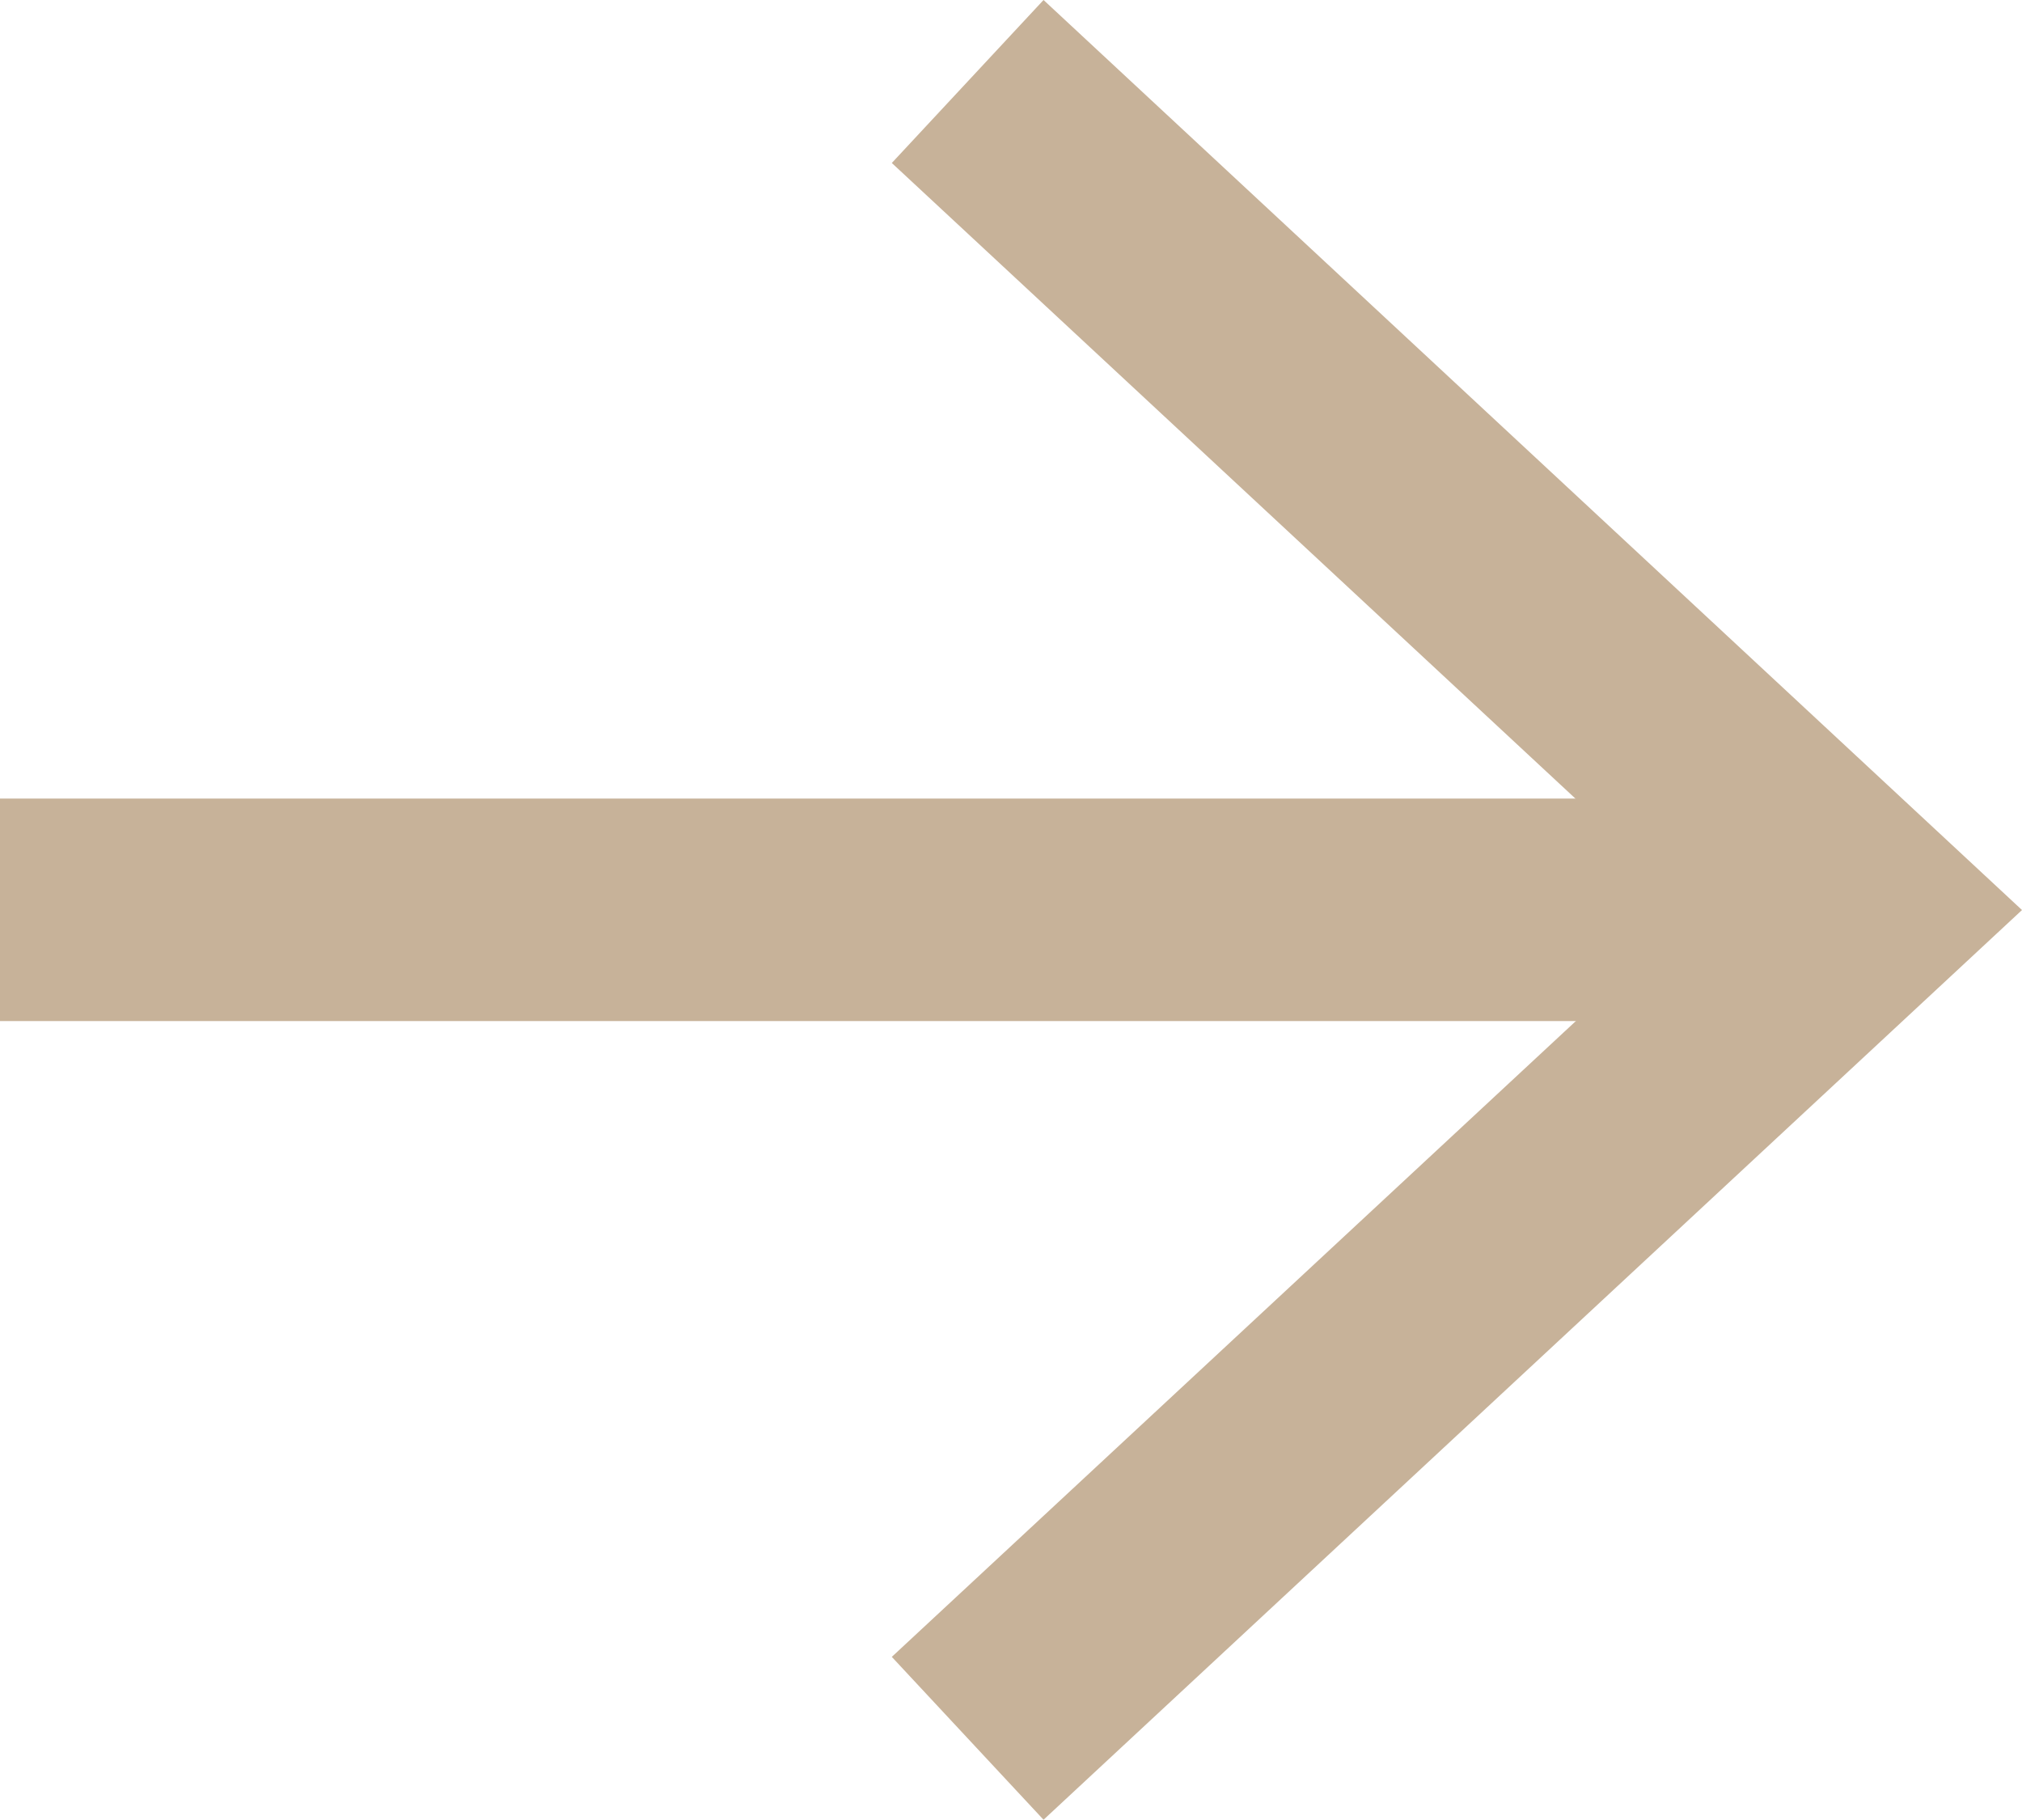
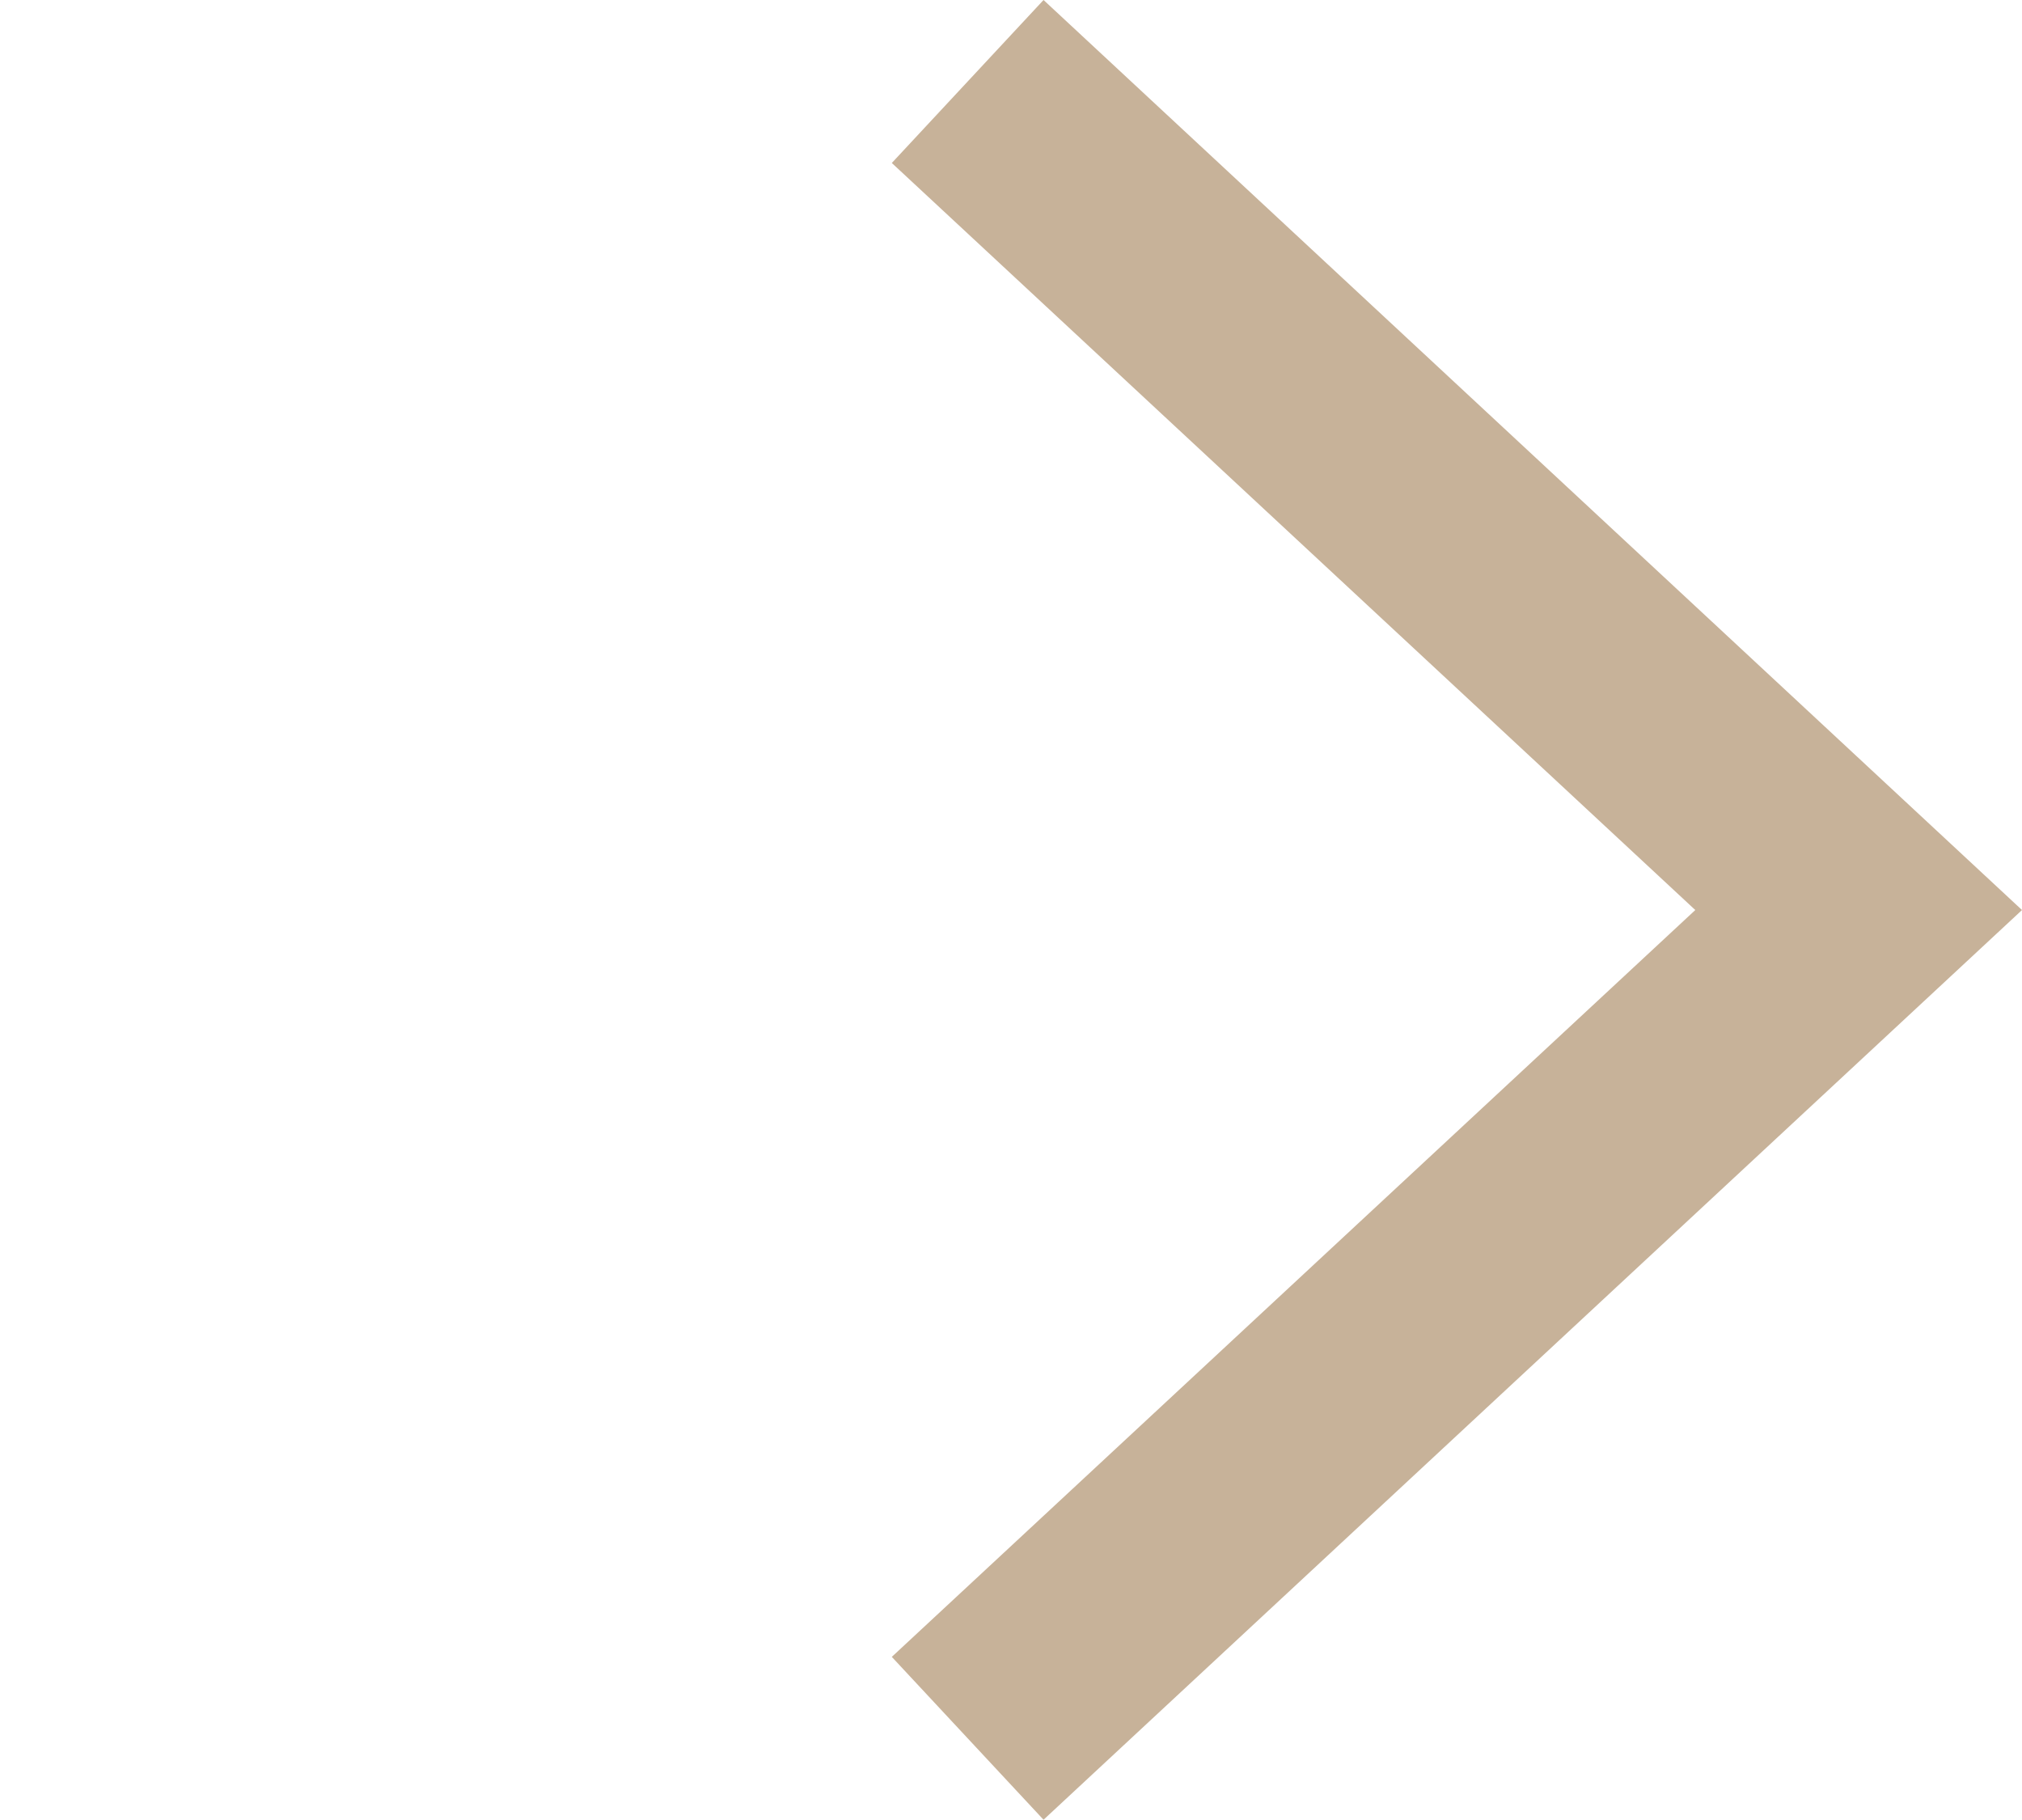
<svg xmlns="http://www.w3.org/2000/svg" viewBox="0 0 181.77 163.57">
  <defs>
    <style>.d{fill:#c7b299;}.e{fill:none;stroke:#c7b299;stroke-miterlimit:10;stroke-width:20px;}</style>
  </defs>
  <g id="a" />
  <g id="b">
    <g id="c">
      <g>
-         <line class="e" y1="81.78" x2="160.08" y2="81.78" />
        <polygon class="d" points="93.81 163.57 80.17 148.93 152.4 81.8 80.17 14.65 93.81 0 181.77 81.8 93.81 163.57" />
      </g>
    </g>
  </g>
</svg>